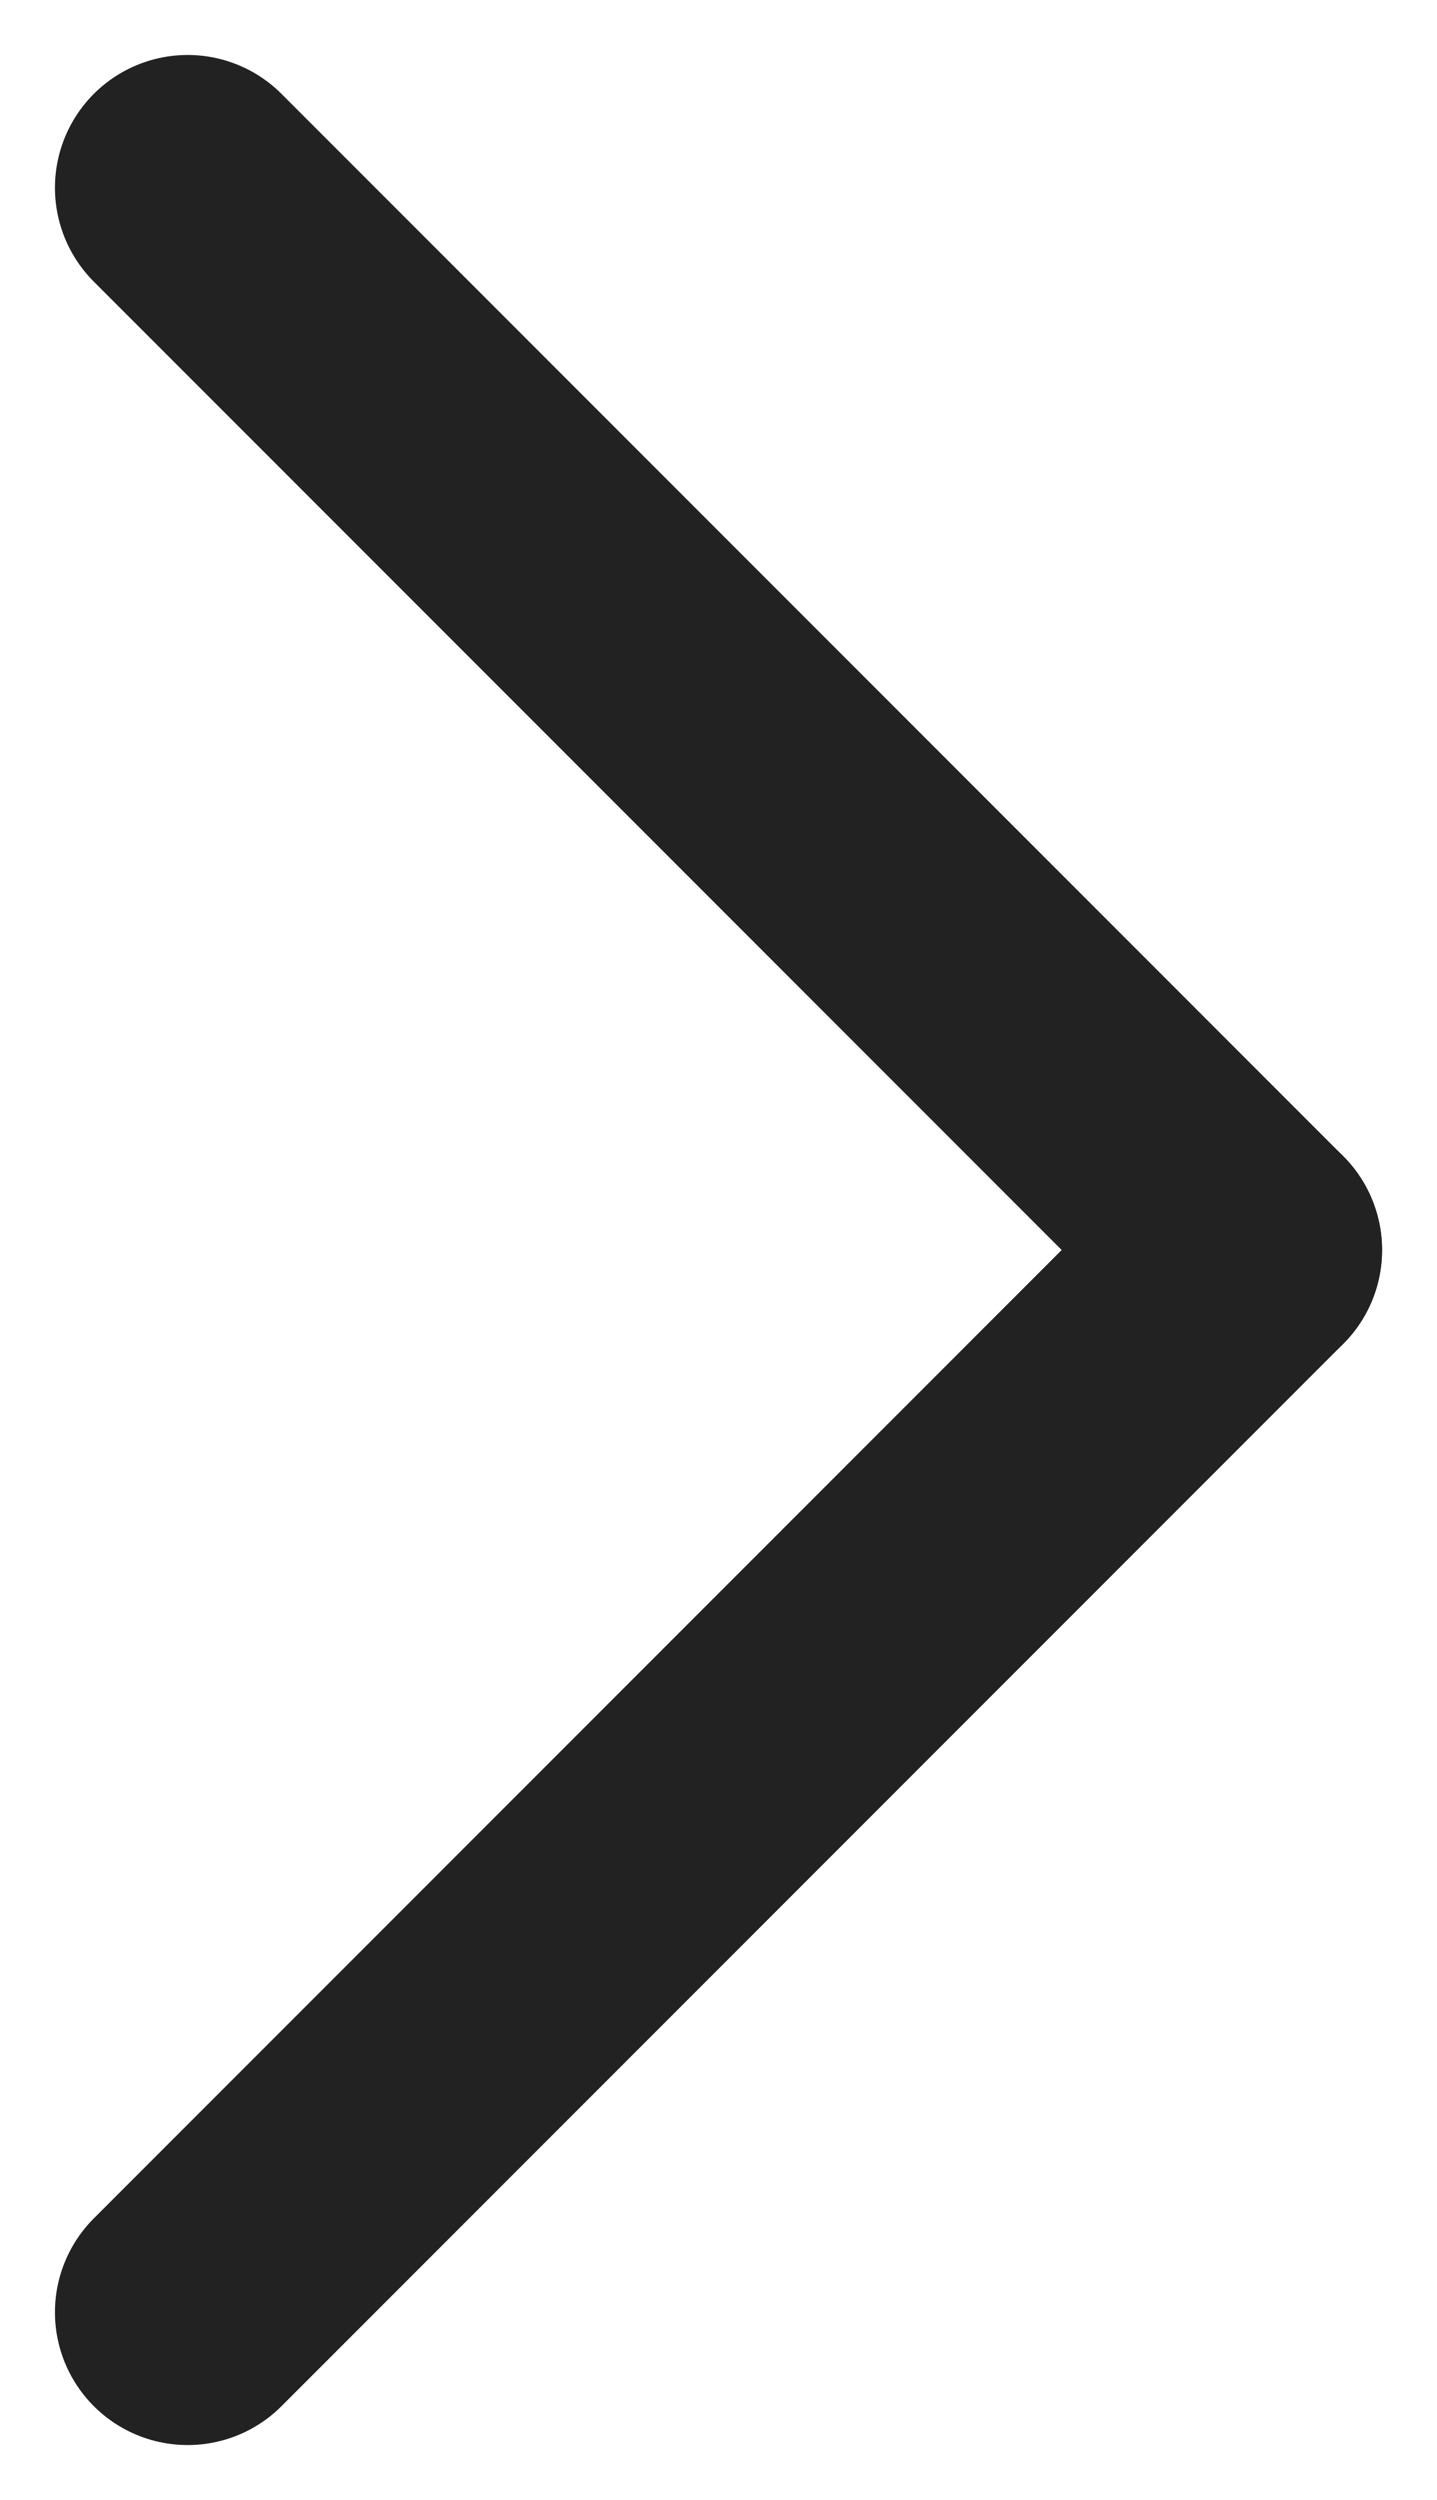
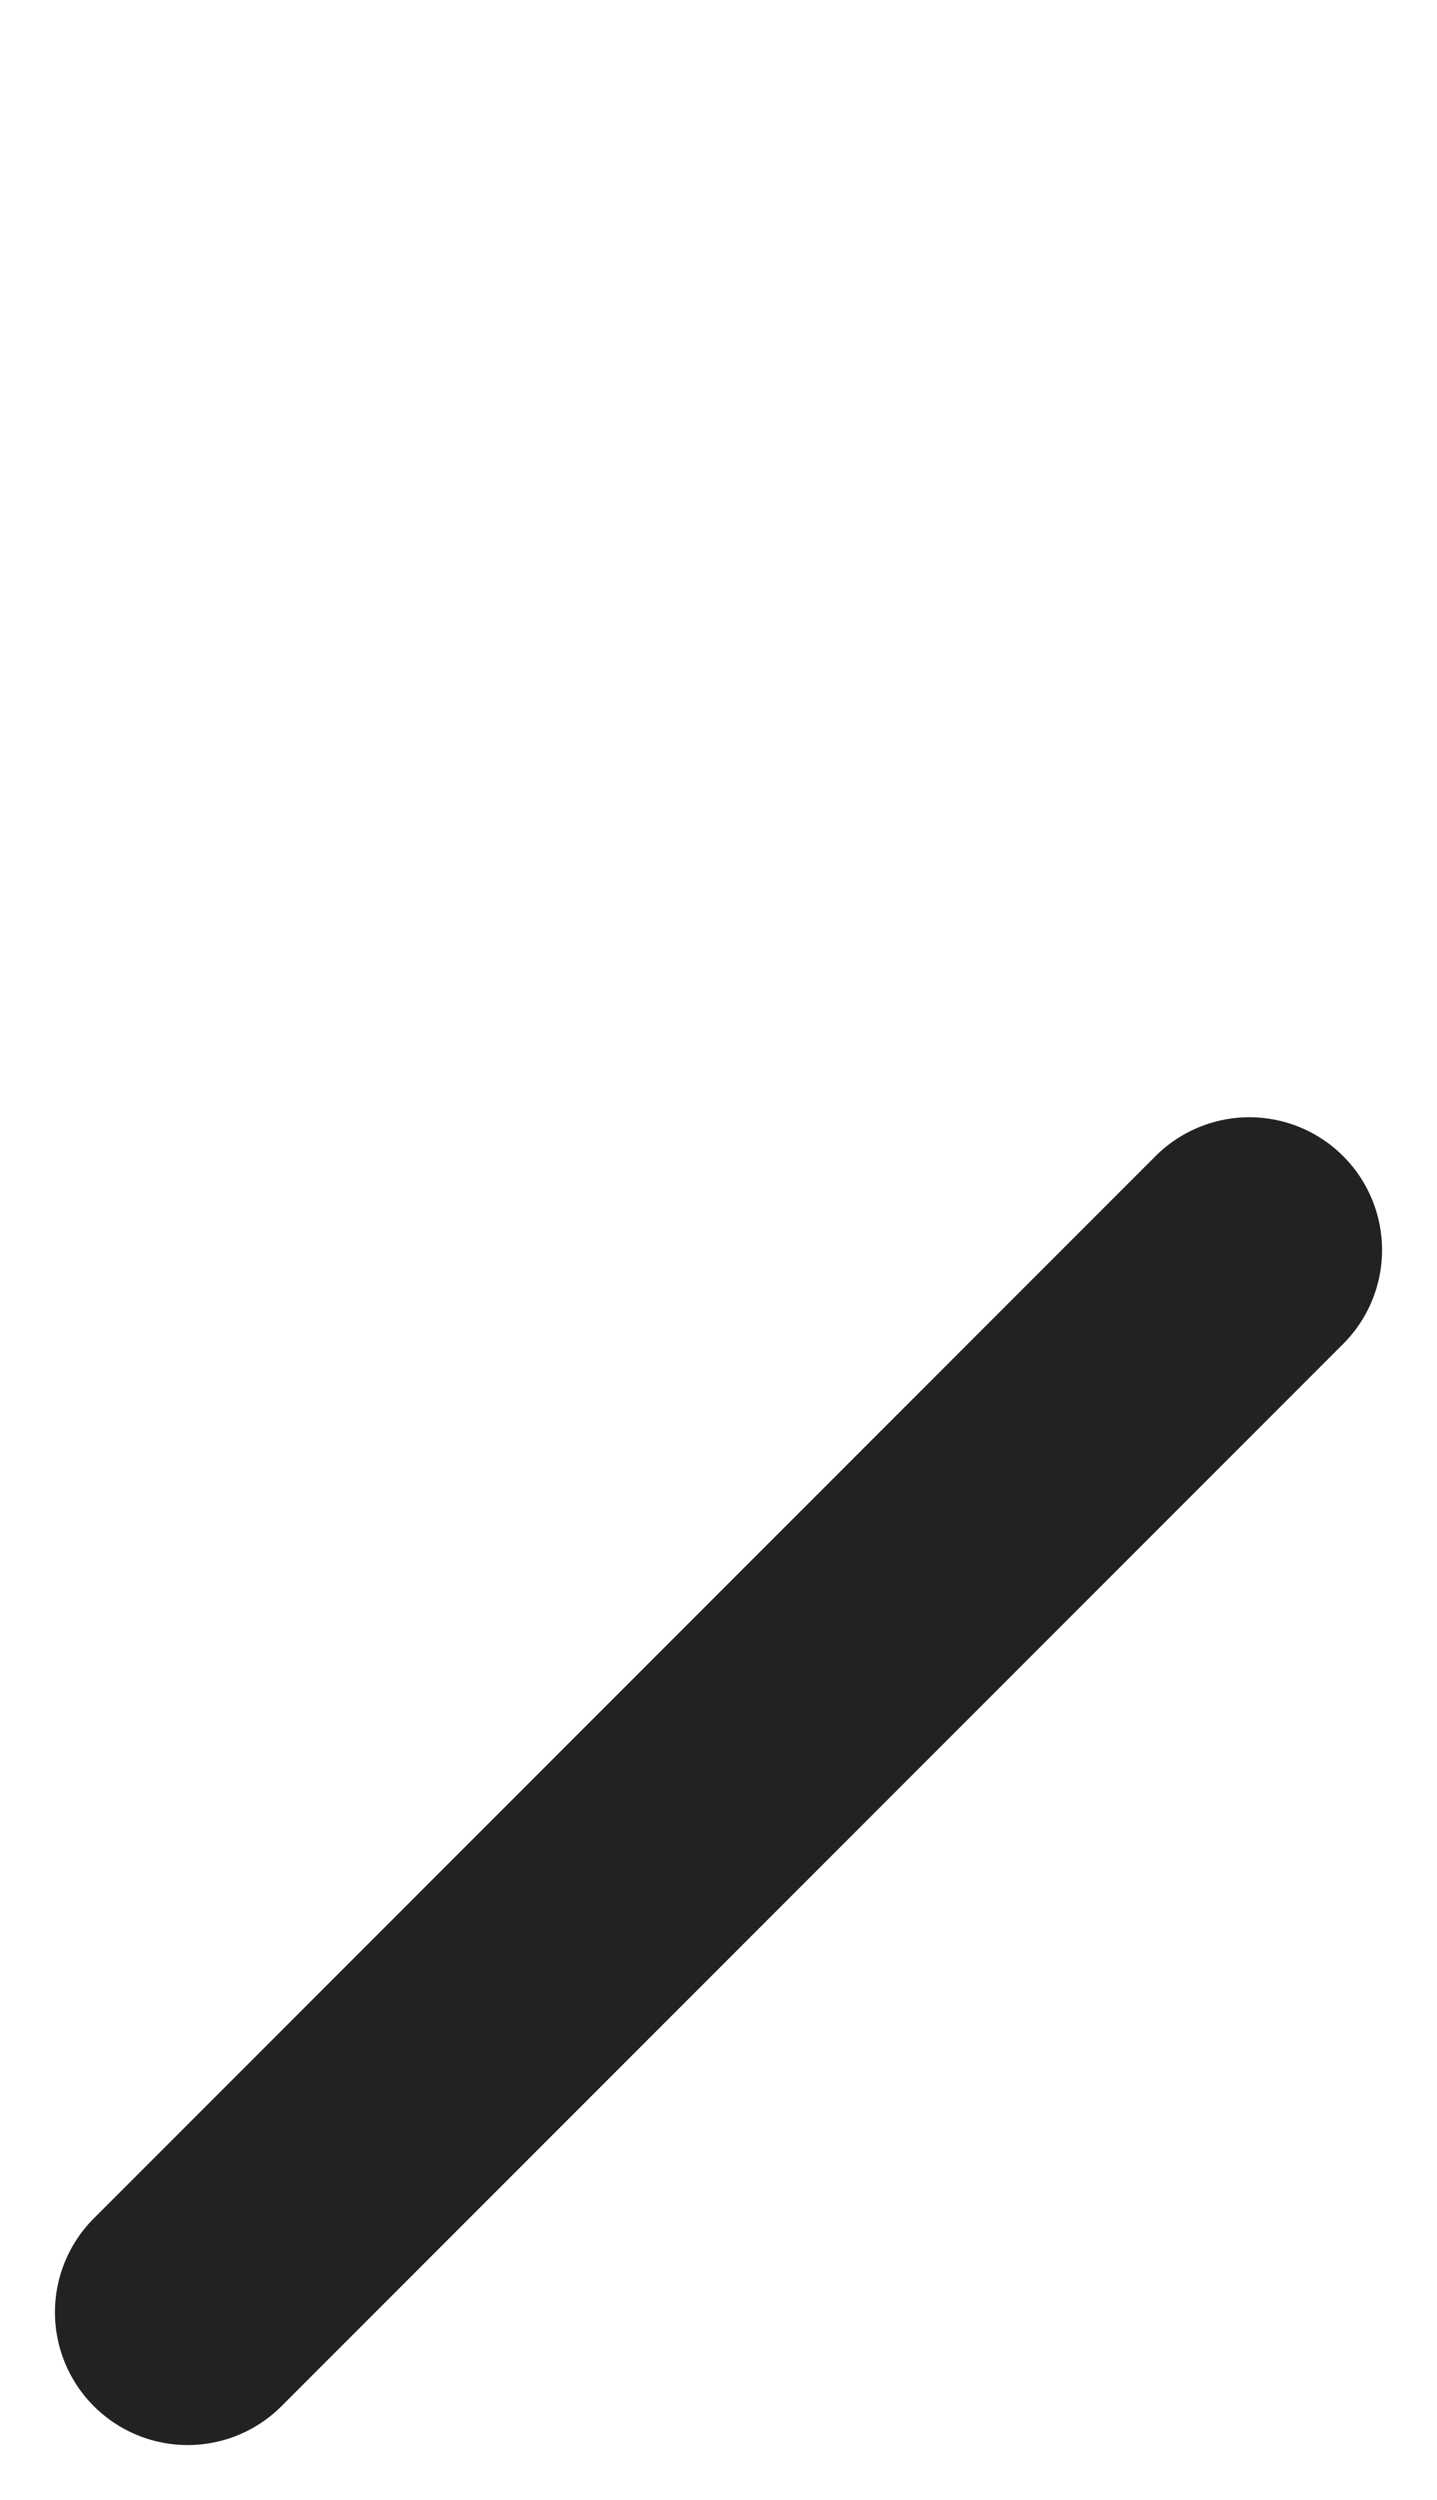
<svg xmlns="http://www.w3.org/2000/svg" width="5.414" height="9.414" viewBox="0 0 5.414 9.414">
  <g id="그룹_4777" data-name="그룹 4777" transform="translate(-1082.793 -1175.793)">
-     <line id="선_10" data-name="선 10" x2="4" y2="4" transform="translate(1083.5 1176.5)" fill="none" stroke="#222" stroke-linecap="round" stroke-width="1" />
    <line id="선_11" data-name="선 11" y1="4" x2="4" transform="translate(1083.5 1180.5)" fill="none" stroke="#222" stroke-linecap="round" stroke-width="1" />
  </g>
</svg>